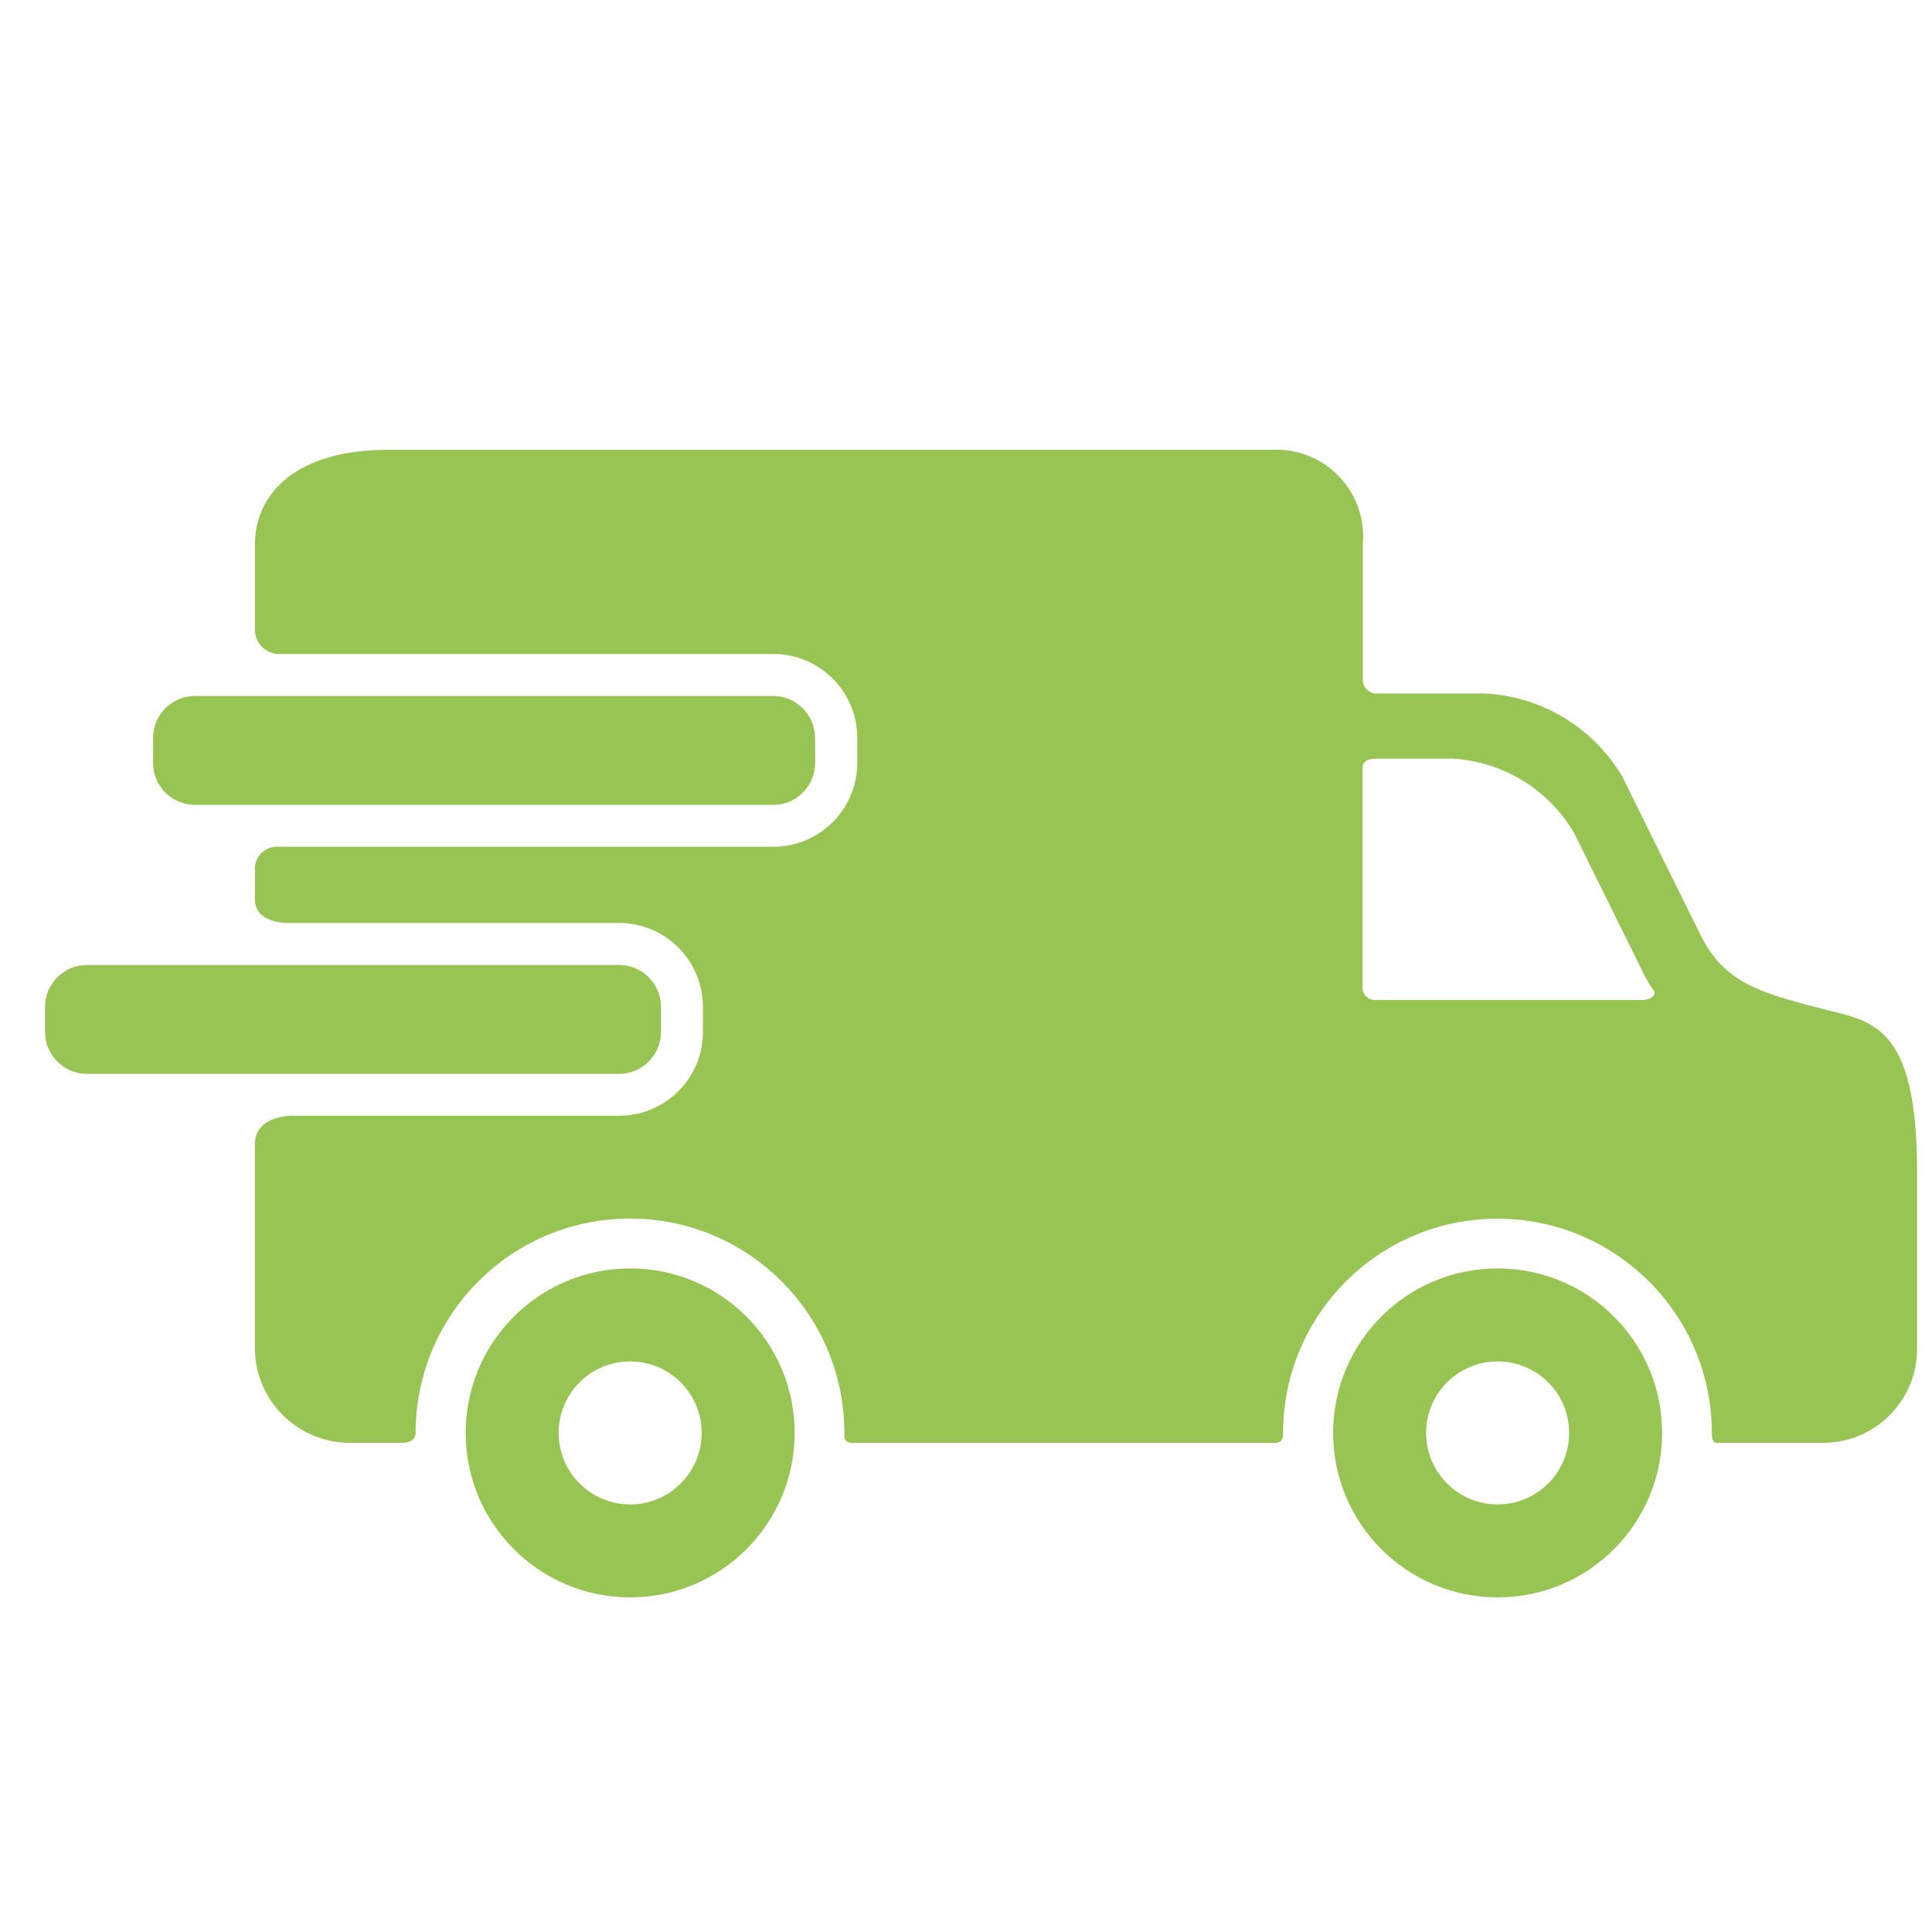
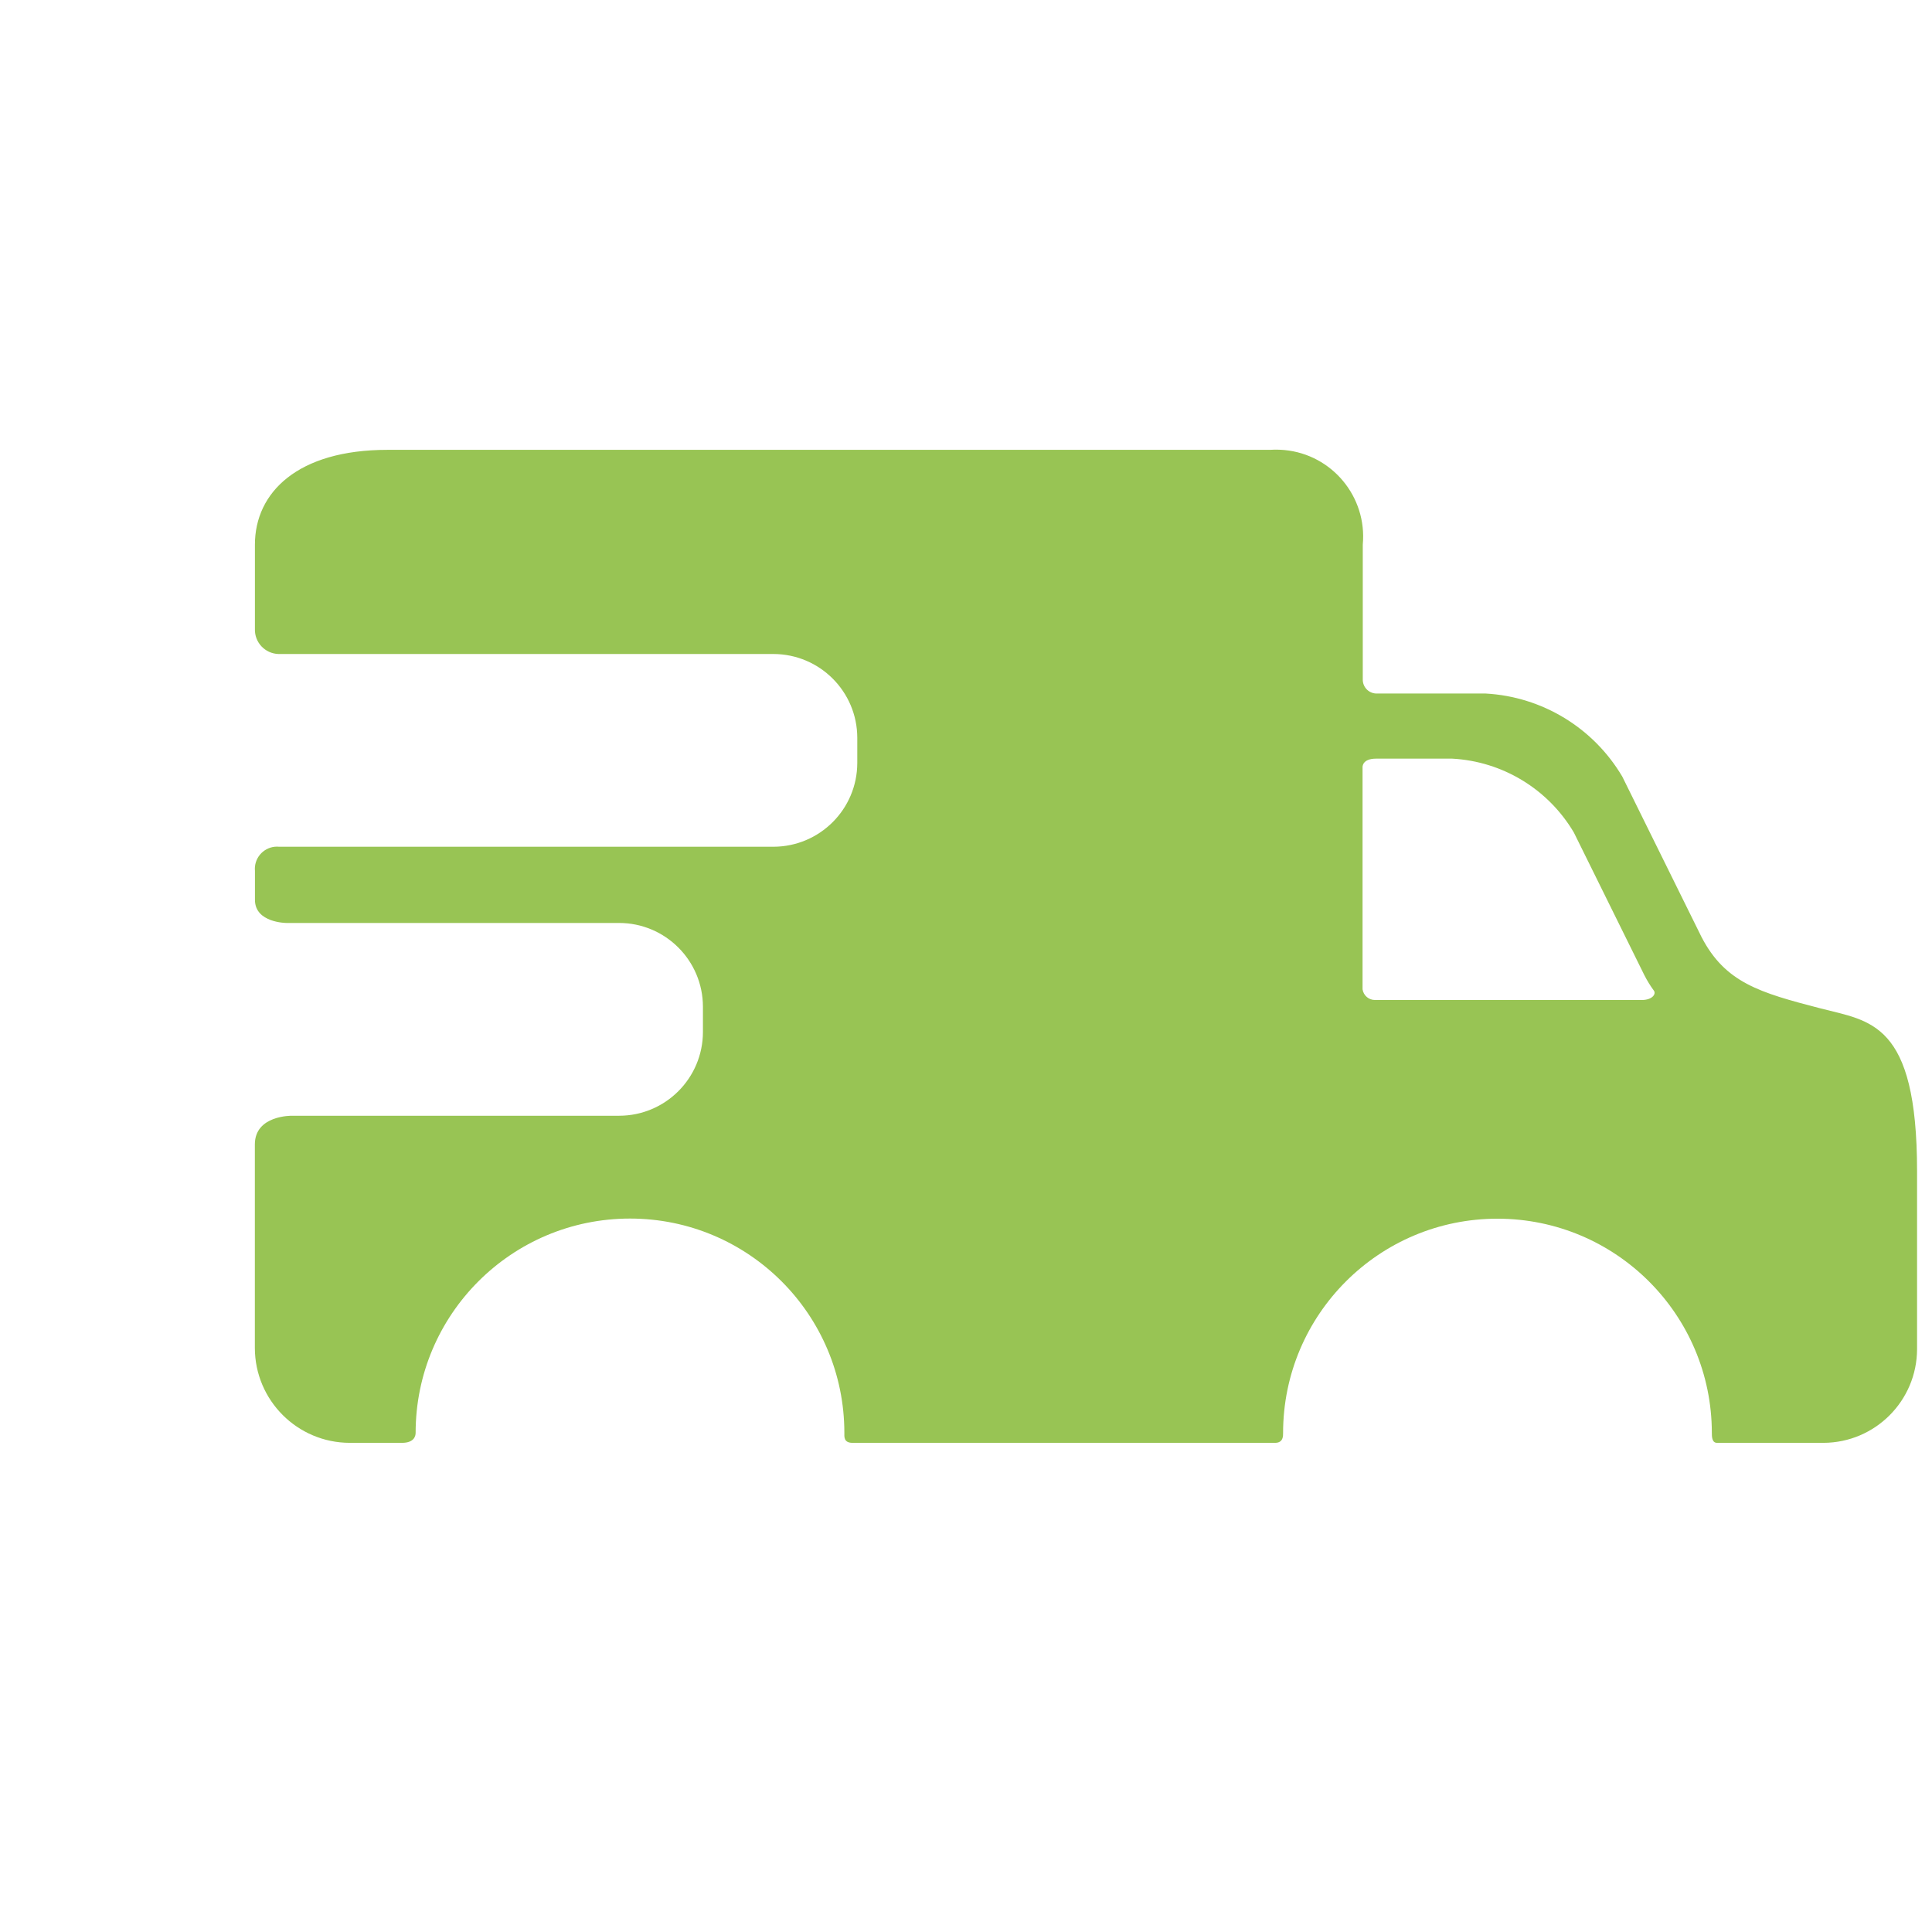
<svg xmlns="http://www.w3.org/2000/svg" version="1.1" id="Calque_1" x="0px" y="0px" width="104.104px" height="104.104px" viewBox="0 0 104.104 104.104" xml:space="preserve">
  <g id="voiture-de-livraison" transform="translate(31.785 -36.502)">
    <g id="Groupe_37" transform="translate(0 78.736)">
-       <path id="Tracé_47" fill="#98C454" d="M2.169,26.114c-4.896,0-8.862,3.97-8.862,8.865c0.002,4.895,3.971,8.861,8.866,8.861    c4.893-0.003,8.86-3.969,8.86-8.864s-3.967-8.862-8.861-8.862C2.169,26.114,2.169,26.114,2.169,26.114z M2.169,38.83    c-2.129,0-3.853-1.727-3.853-3.856c0.002-2.126,1.729-3.853,3.857-3.85c2.126,0.003,3.85,1.726,3.85,3.853    c0,2.13-1.725,3.854-3.852,3.854C2.169,38.83,2.169,38.83,2.169,38.83z" />
-       <path id="Tracé_48" fill="#98C454" d="M48.91,26.114c-4.896,0-8.861,3.97-8.86,8.865c0,4.895,3.973,8.861,8.866,8.861    c4.894-0.003,8.861-3.969,8.861-8.864s-3.969-8.862-8.864-8.862C48.913,26.114,48.913,26.114,48.91,26.114z M48.91,38.83    c-2.127,0-3.85-1.727-3.85-3.856c0.002-2.126,1.729-3.853,3.855-3.85s3.852,1.726,3.852,3.853c0,2.13-1.725,3.854-3.854,3.854    C48.913,38.83,48.913,38.83,48.91,38.83z" />
-       <path id="Tracé_49" fill="#98C454" d="M12.142-1.12c-0.005,1.244-1.014,2.252-2.258,2.258h-31.166    c-1.245-0.006-2.253-1.014-2.256-2.258v-1.354c0.003-1.245,1.011-2.253,2.256-2.258H9.876c1.245,0.005,2.253,1.014,2.259,2.258    L12.142-1.12z" />
      <path id="Tracé_50" fill="#98C454" d="M66.289,12.096c-3.251-0.843-5.11-1.375-6.389-3.84l-4.268-8.641    c-1.551-2.629-4.317-4.312-7.368-4.479h-5.842c-0.413,0.015-0.759-0.306-0.775-0.719c0-0.018,0-0.037,0-0.056v-7.247    c0.239-2.576-1.652-4.858-4.225-5.099c-0.251-0.021-0.503-0.026-0.754-0.01h-47.575c-4.842,0-7.142,2.3-7.142,5.109v4.541    c-0.024,0.724,0.542,1.327,1.267,1.351c0.012,0,0.027,0,0.039,0H9.891c2.493,0.005,4.514,2.022,4.518,4.516v1.354    c-0.004,2.493-2.025,4.511-4.518,4.516h-26.632c-0.659-0.065-1.242,0.419-1.306,1.077c-0.007,0.073-0.007,0.149,0,0.223v1.561    c0,1.246,1.702,1.246,1.702,1.246h17.92c2.492,0.002,4.514,2.022,4.517,4.515v1.354c0,2.495-2.022,4.517-4.517,4.519h-17.636    c0,0-1.991-0.036-1.991,1.544v10.975c0.008,2.816,2.29,5.099,5.107,5.106h2.822c0.639,0,0.734-0.355,0.734-0.535    c0-6.38,5.172-11.55,11.552-11.55c6.379,0,11.55,5.17,11.55,11.55c0,0.18-0.052,0.535,0.438,0.535H36.92    c0.449,0,0.433-0.379,0.433-0.535c0.004-6.38,5.179-11.547,11.557-11.543c6.375,0.006,11.541,5.17,11.546,11.543    c0,0.18,0,0.535,0.277,0.535h5.741c2.779-0.01,5.033-2.265,5.04-5.046v-9.592C71.514,12.798,68.98,12.798,66.289,12.096z     M56.683,11.65H42.309c-0.339,0.004-0.626-0.244-0.674-0.577v-11.97c0,0-0.031-0.458,0.729-0.458h4.101    c2.713,0.145,5.173,1.641,6.556,3.98l3.799,7.688c0.149,0.292,0.318,0.569,0.513,0.832c0.134,0.187-0.092,0.506-0.658,0.506    H56.683z" />
-       <path id="Tracé_51" fill="#98C454" d="M3.834,13.374c-0.005,1.243-1.014,2.252-2.259,2.258h-28.678    c-1.245-0.006-2.253-1.015-2.256-2.258v-1.354c0.003-1.246,1.011-2.253,2.256-2.259H1.575c1.246,0.005,2.254,1.013,2.259,2.259    V13.374z" />
    </g>
  </g>
</svg>